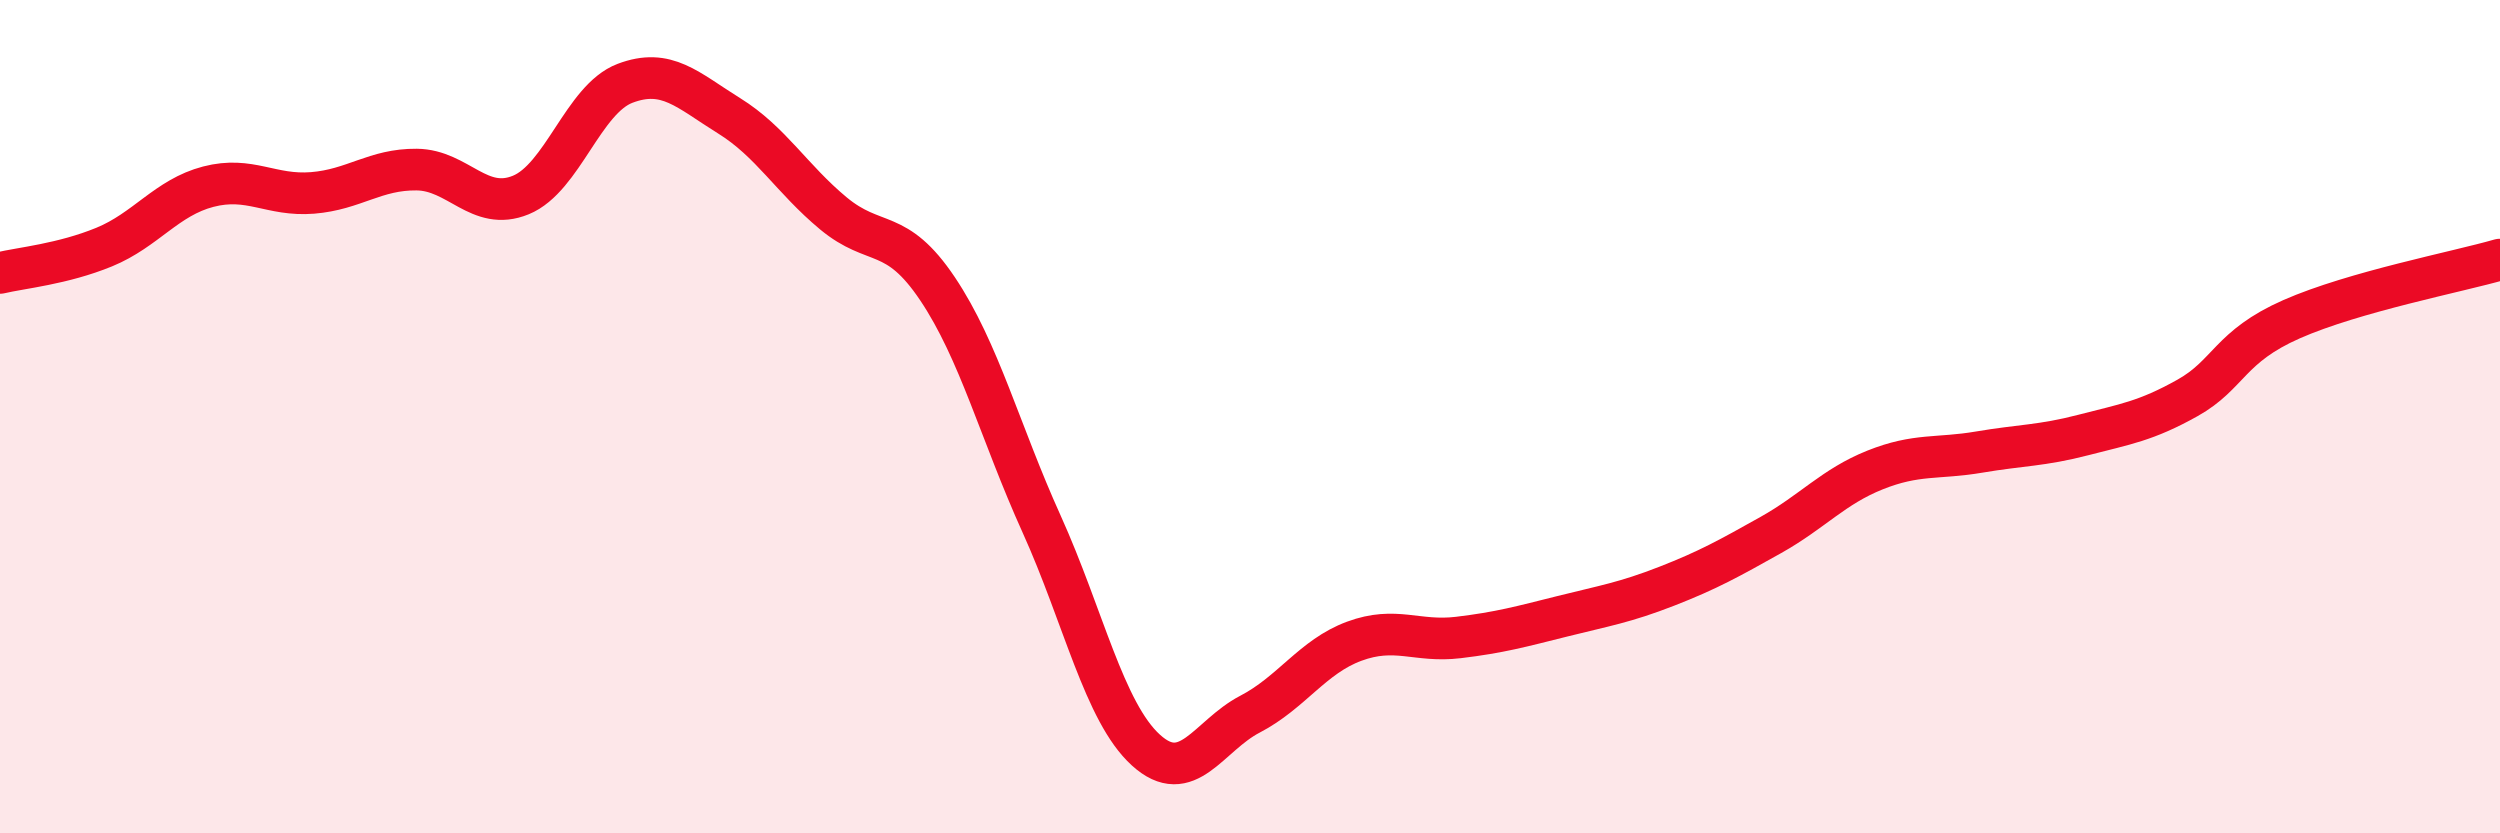
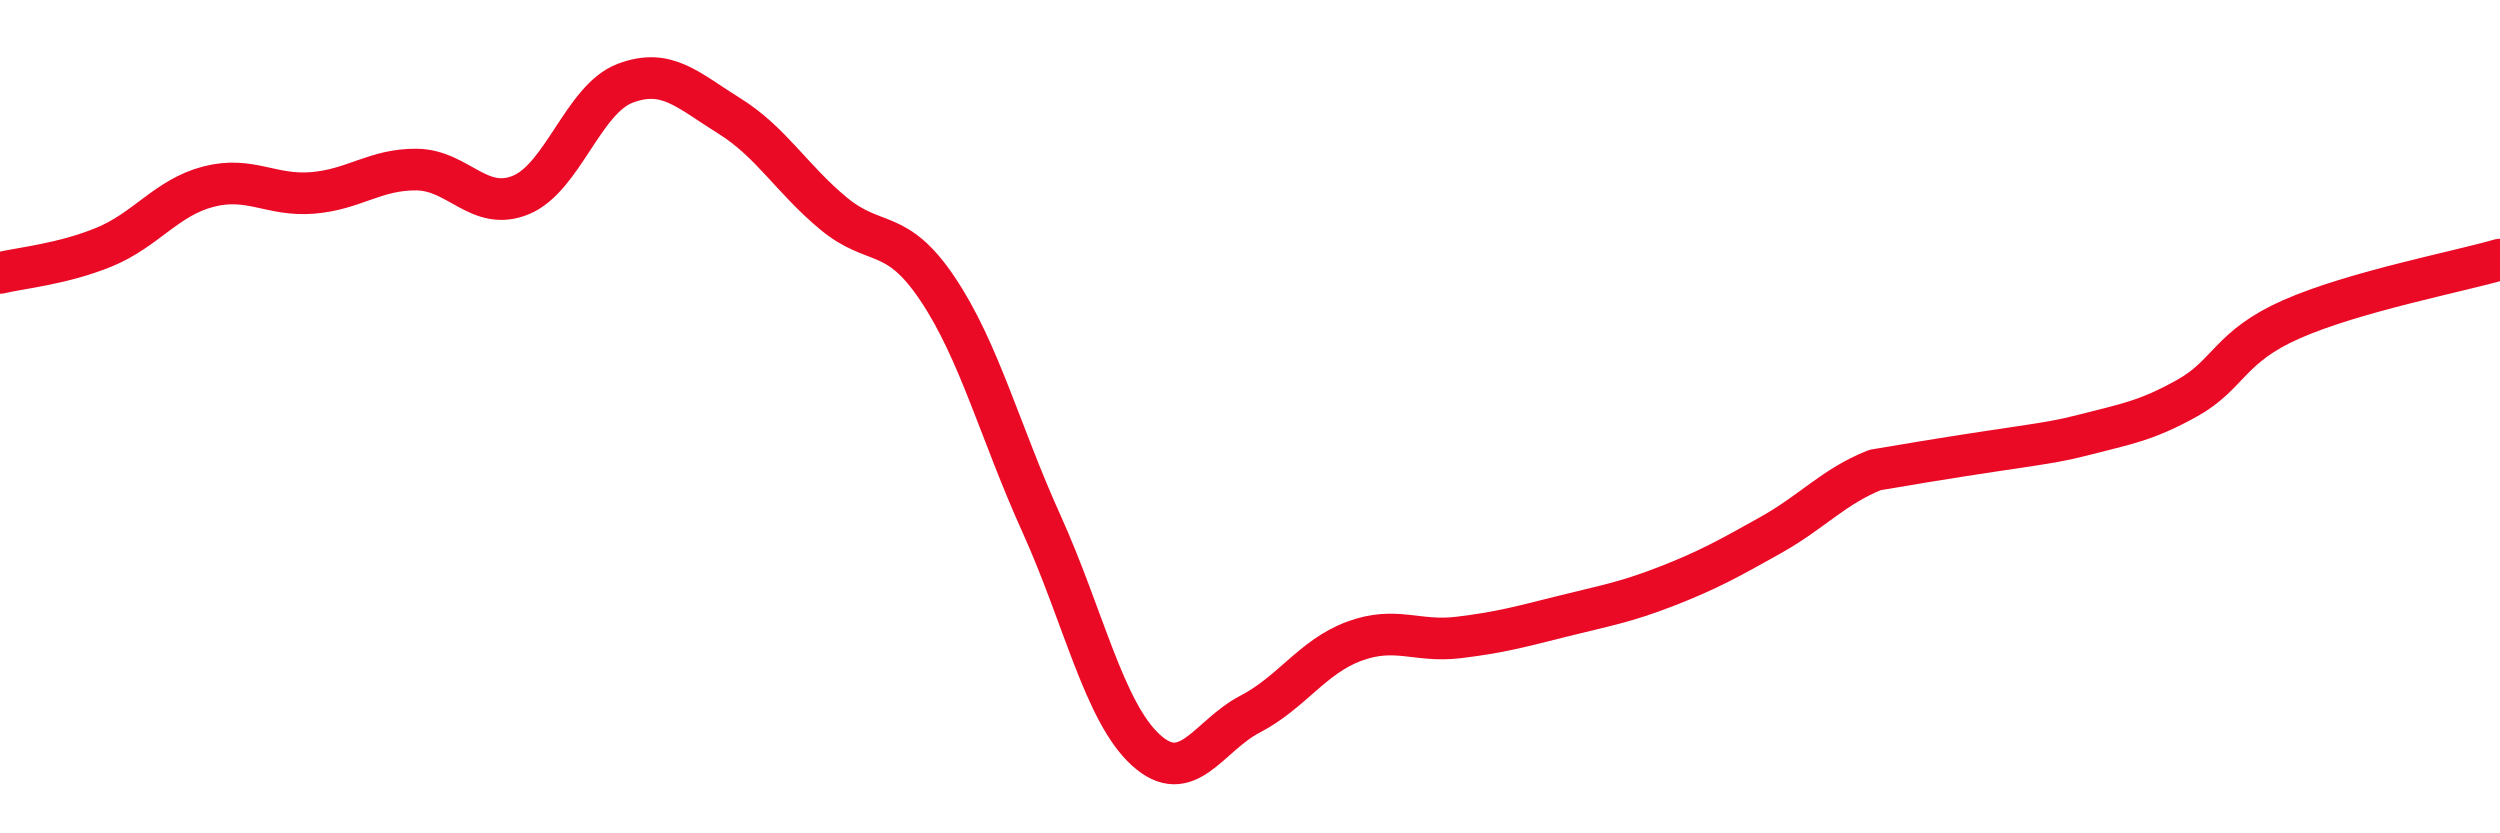
<svg xmlns="http://www.w3.org/2000/svg" width="60" height="20" viewBox="0 0 60 20">
-   <path d="M 0,6.55 C 0.5,6.43 1.5,6.34 2.5,5.93 C 3.5,5.52 4,4.74 5,4.48 C 6,4.22 6.5,4.71 7.5,4.63 C 8.5,4.55 9,4.06 10,4.07 C 11,4.08 11.5,5.09 12.5,4.68 C 13.5,4.27 14,2.38 15,2 C 16,1.62 16.5,2.16 17.5,2.78 C 18.5,3.4 19,4.29 20,5.12 C 21,5.95 21.5,5.44 22.5,6.93 C 23.5,8.42 24,10.37 25,12.58 C 26,14.79 26.5,17.09 27.5,18 C 28.5,18.91 29,17.66 30,17.14 C 31,16.62 31.5,15.76 32.5,15.39 C 33.5,15.02 34,15.42 35,15.3 C 36,15.18 36.5,15.04 37.5,14.79 C 38.5,14.54 39,14.46 40,14.07 C 41,13.68 41.5,13.4 42.5,12.84 C 43.5,12.28 44,11.68 45,11.28 C 46,10.88 46.5,11.02 47.5,10.85 C 48.5,10.68 49,10.7 50,10.44 C 51,10.18 51.5,10.11 52.5,9.55 C 53.5,8.99 53.5,8.32 55,7.66 C 56.5,7 59,6.52 60,6.23L60 20L0 20Z" fill="#EB0A25" opacity="0.1" stroke-linecap="round" stroke-linejoin="round" />
-   <path d="M 0,6.55 C 0.5,6.43 1.5,6.34 2.5,5.93 C 3.5,5.52 4,4.74 5,4.48 C 6,4.22 6.5,4.71 7.5,4.63 C 8.5,4.55 9,4.06 10,4.07 C 11,4.08 11.5,5.09 12.5,4.68 C 13.5,4.27 14,2.38 15,2 C 16,1.62 16.5,2.16 17.5,2.78 C 18.5,3.4 19,4.29 20,5.12 C 21,5.95 21.5,5.44 22.5,6.93 C 23.5,8.42 24,10.37 25,12.58 C 26,14.79 26.5,17.09 27.5,18 C 28.5,18.91 29,17.66 30,17.14 C 31,16.62 31.5,15.76 32.5,15.39 C 33.5,15.02 34,15.42 35,15.3 C 36,15.18 36.5,15.04 37.5,14.79 C 38.5,14.54 39,14.46 40,14.07 C 41,13.68 41.5,13.4 42.5,12.84 C 43.5,12.28 44,11.68 45,11.28 C 46,10.88 46.5,11.02 47.5,10.85 C 48.5,10.68 49,10.7 50,10.44 C 51,10.18 51.5,10.11 52.5,9.55 C 53.5,8.99 53.5,8.32 55,7.66 C 56.5,7 59,6.52 60,6.23" stroke="#EB0A25" stroke-width="1" fill="none" stroke-linecap="round" stroke-linejoin="round" />
+   <path d="M 0,6.55 C 0.5,6.43 1.5,6.34 2.5,5.93 C 3.5,5.52 4,4.74 5,4.48 C 6,4.22 6.5,4.71 7.5,4.63 C 8.5,4.55 9,4.06 10,4.07 C 11,4.08 11.5,5.09 12.5,4.68 C 13.5,4.27 14,2.38 15,2 C 16,1.62 16.5,2.16 17.5,2.78 C 18.5,3.4 19,4.29 20,5.12 C 21,5.95 21.5,5.44 22.5,6.93 C 23.5,8.42 24,10.37 25,12.58 C 26,14.79 26.5,17.09 27.5,18 C 28.5,18.91 29,17.66 30,17.14 C 31,16.62 31.5,15.76 32.5,15.39 C 33.5,15.02 34,15.42 35,15.3 C 36,15.18 36.5,15.04 37.5,14.79 C 38.5,14.54 39,14.46 40,14.07 C 41,13.68 41.5,13.4 42.5,12.84 C 43.5,12.28 44,11.68 45,11.28 C 48.5,10.68 49,10.7 50,10.44 C 51,10.18 51.5,10.11 52.5,9.55 C 53.5,8.99 53.5,8.32 55,7.66 C 56.5,7 59,6.52 60,6.23" stroke="#EB0A25" stroke-width="1" fill="none" stroke-linecap="round" stroke-linejoin="round" />
</svg>